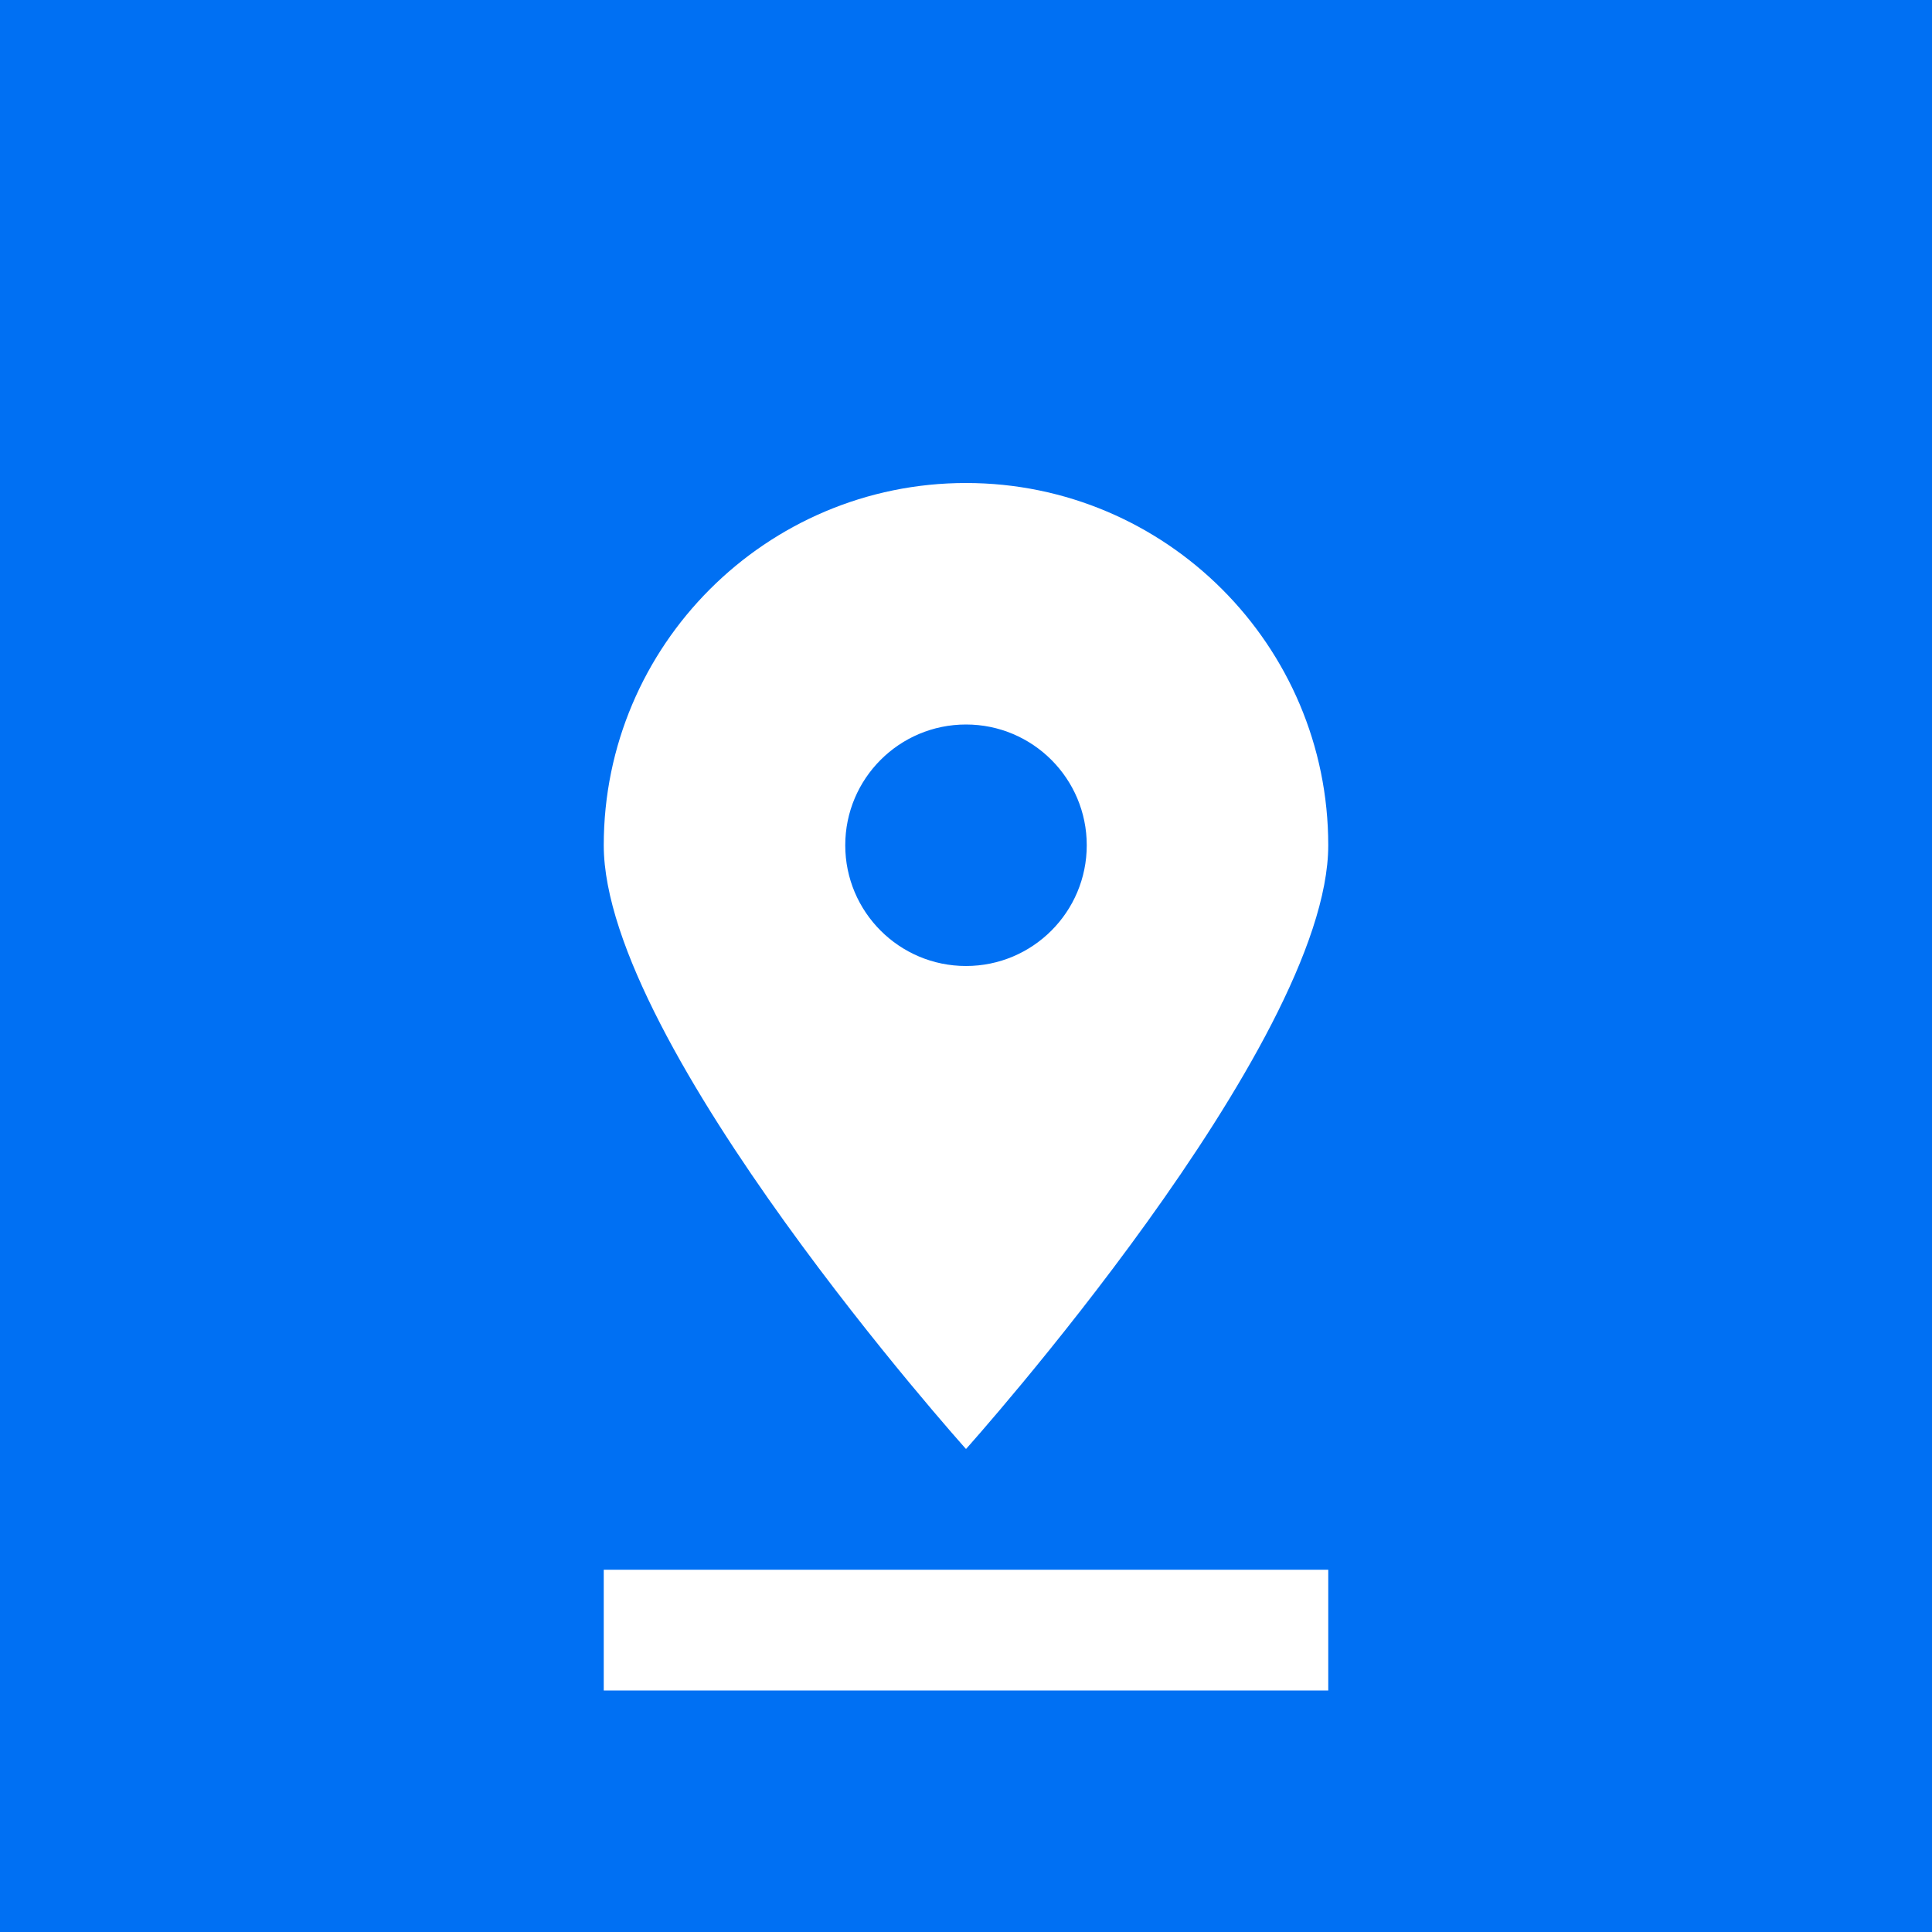
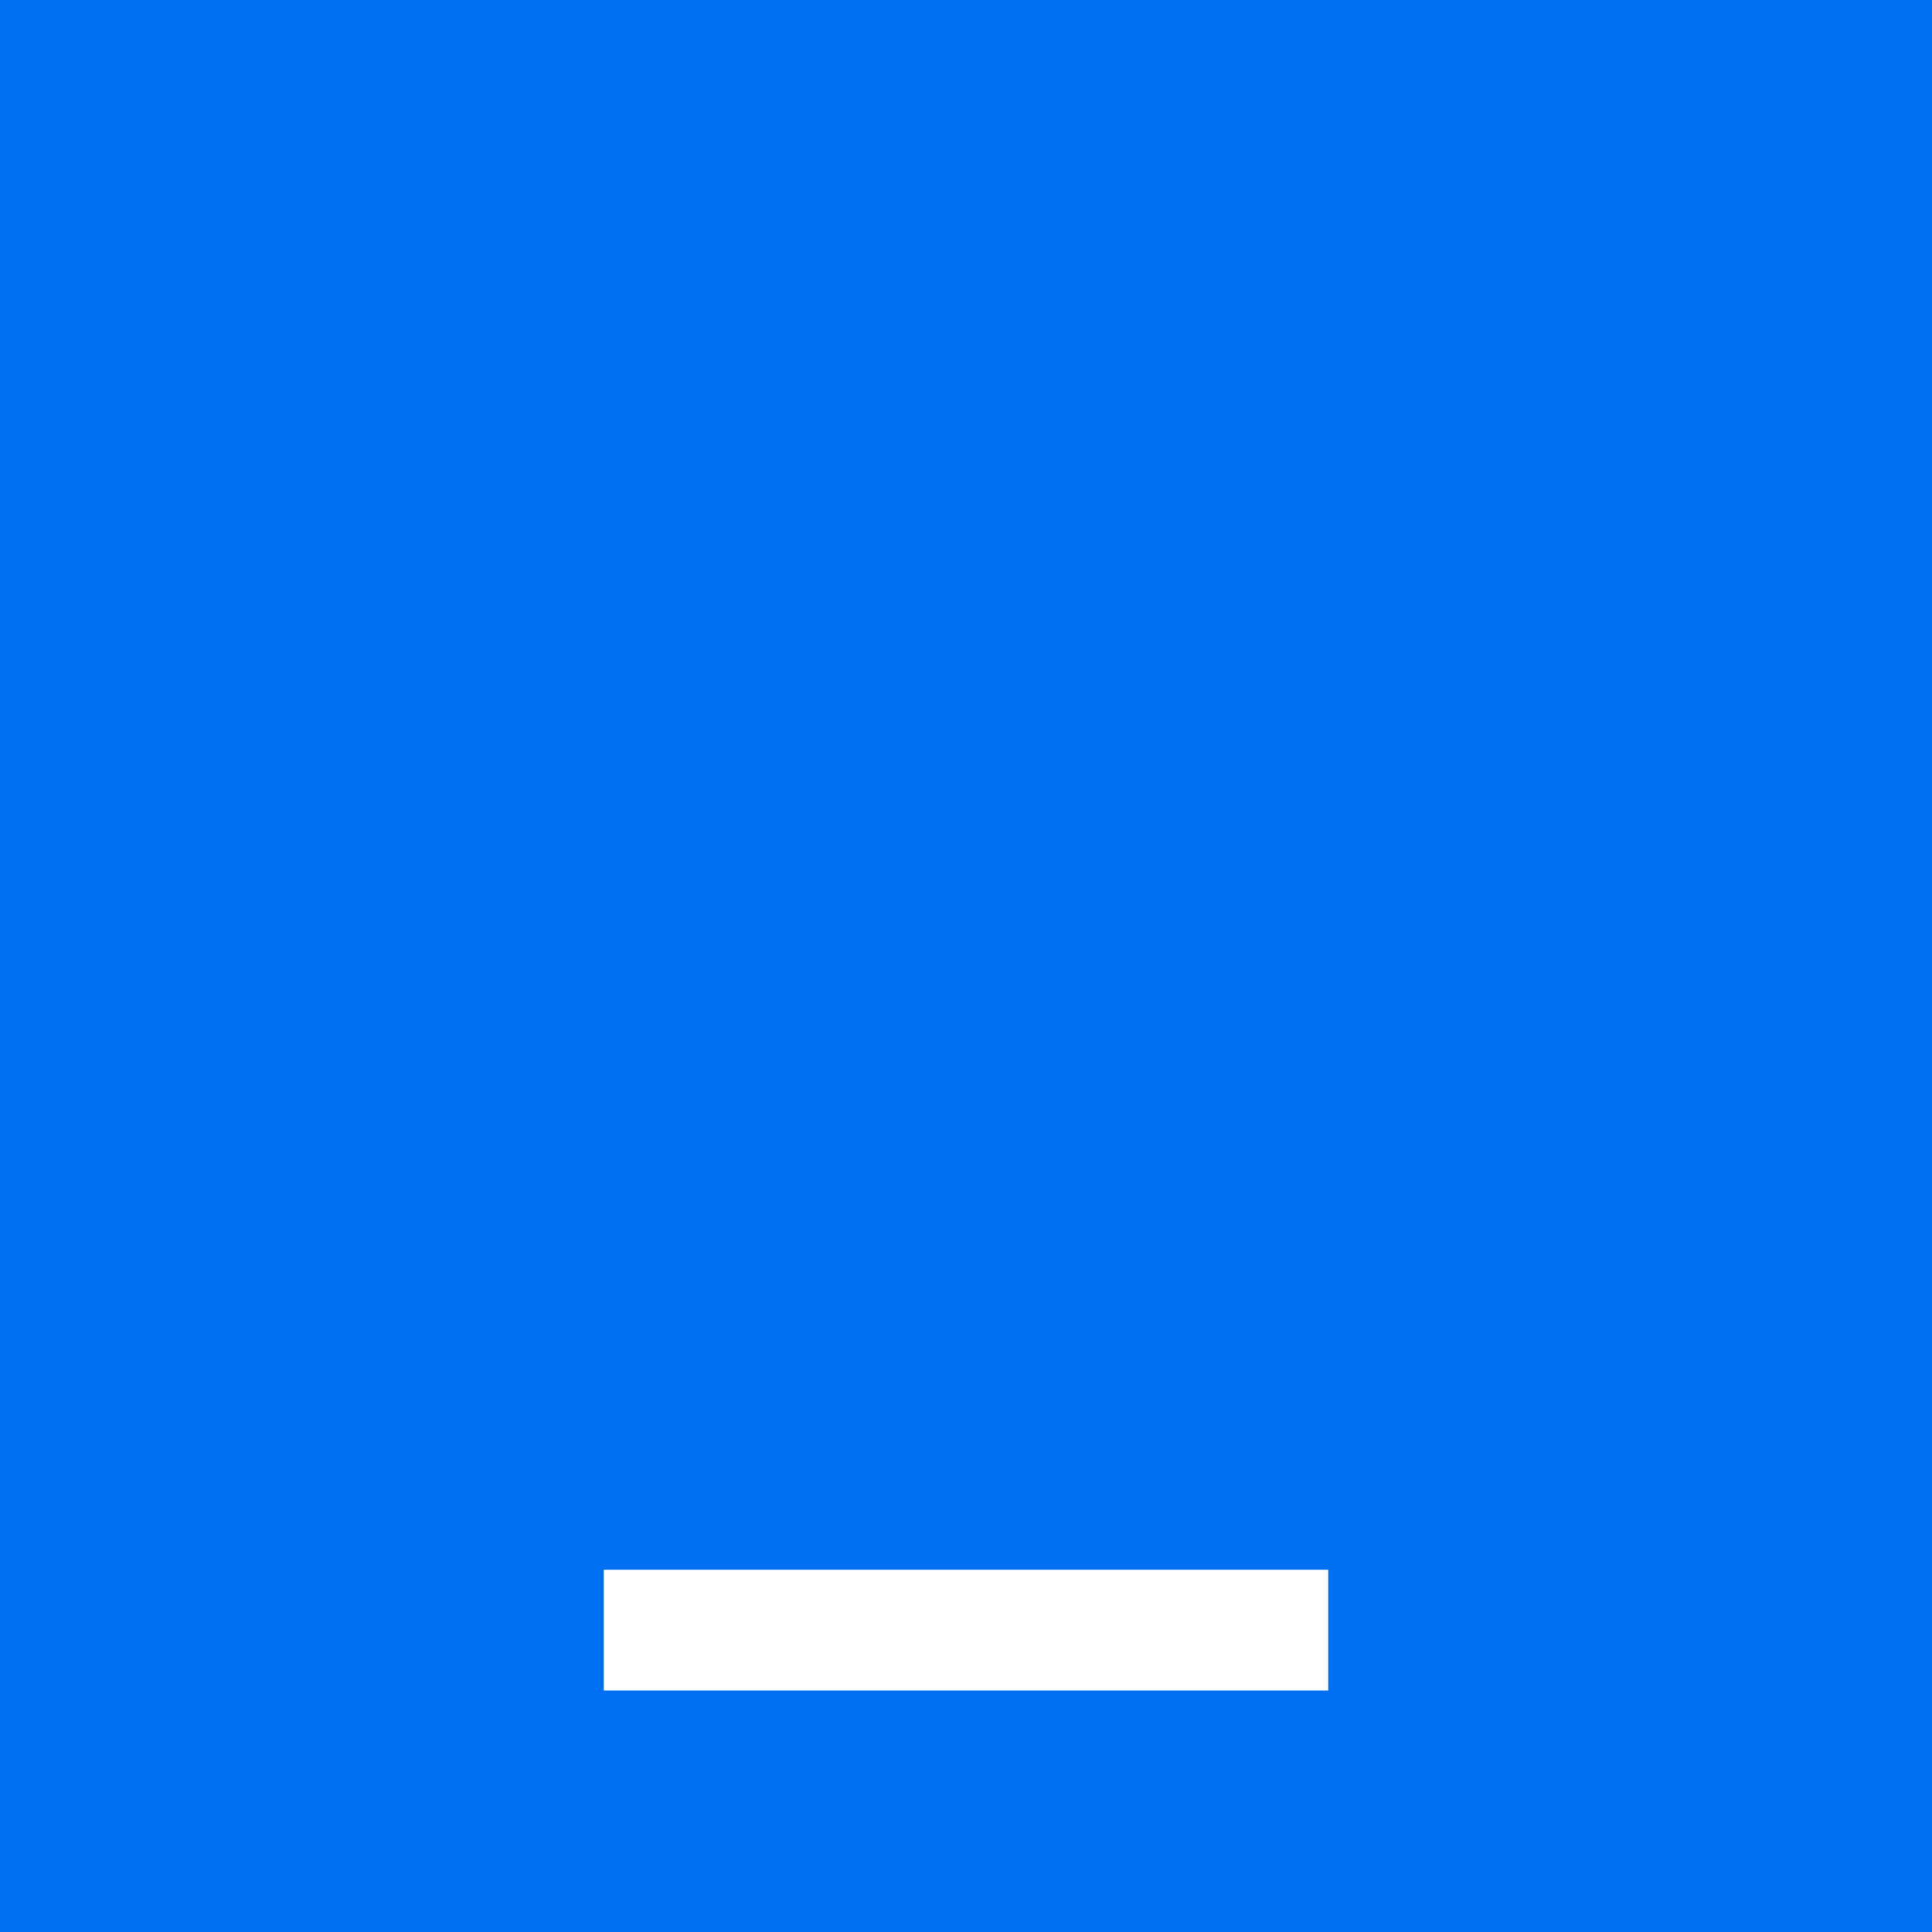
<svg xmlns="http://www.w3.org/2000/svg" width="512" height="512" viewBox="0 0 512 512" fill="none">
  <rect width="512" height="512" fill="#0070F3" />
-   <path d="M256 128C203.05 128 160 171.05 160 224C160 276.95 256 384 256 384C256 384 352 276.95 352 224C352 171.05 308.95 128 256 128ZM256 256C238.33 256 224 241.67 224 224C224 206.33 238.33 192 256 192C273.67 192 288 206.33 288 224C288 241.67 273.67 256 256 256Z" fill="white" />
  <path d="M160 416H352V448H160V416Z" fill="white" />
</svg>